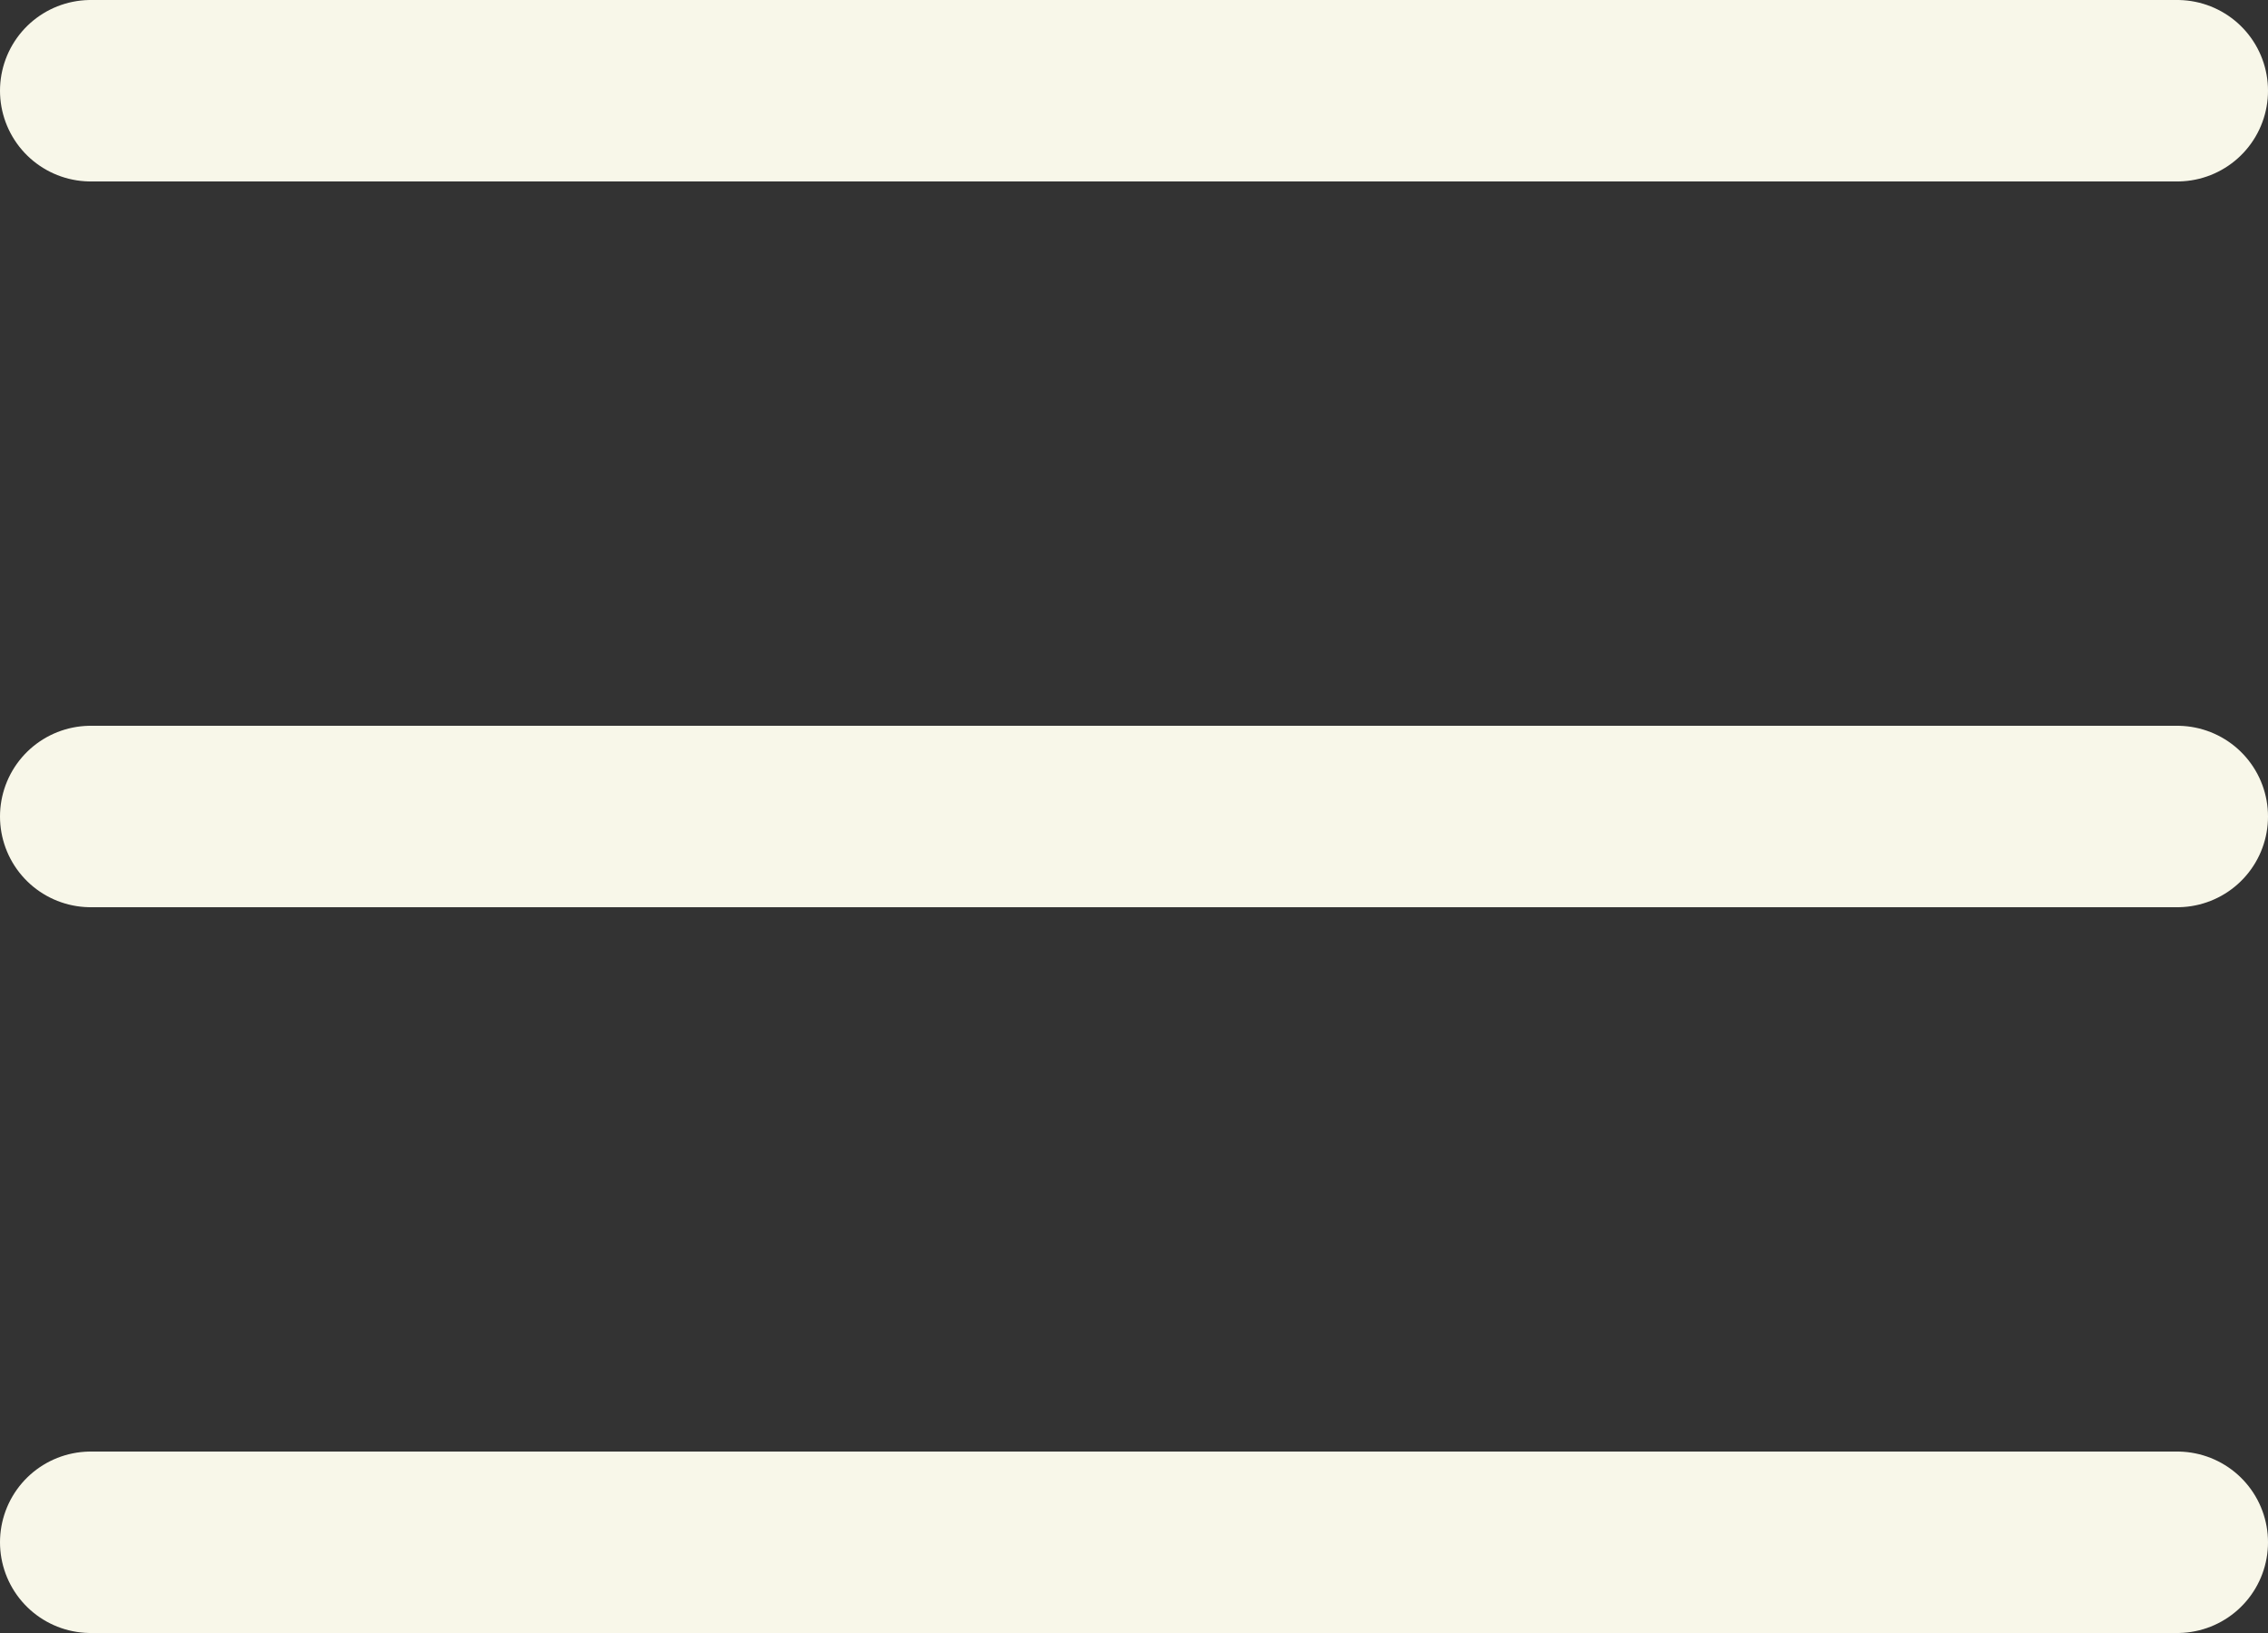
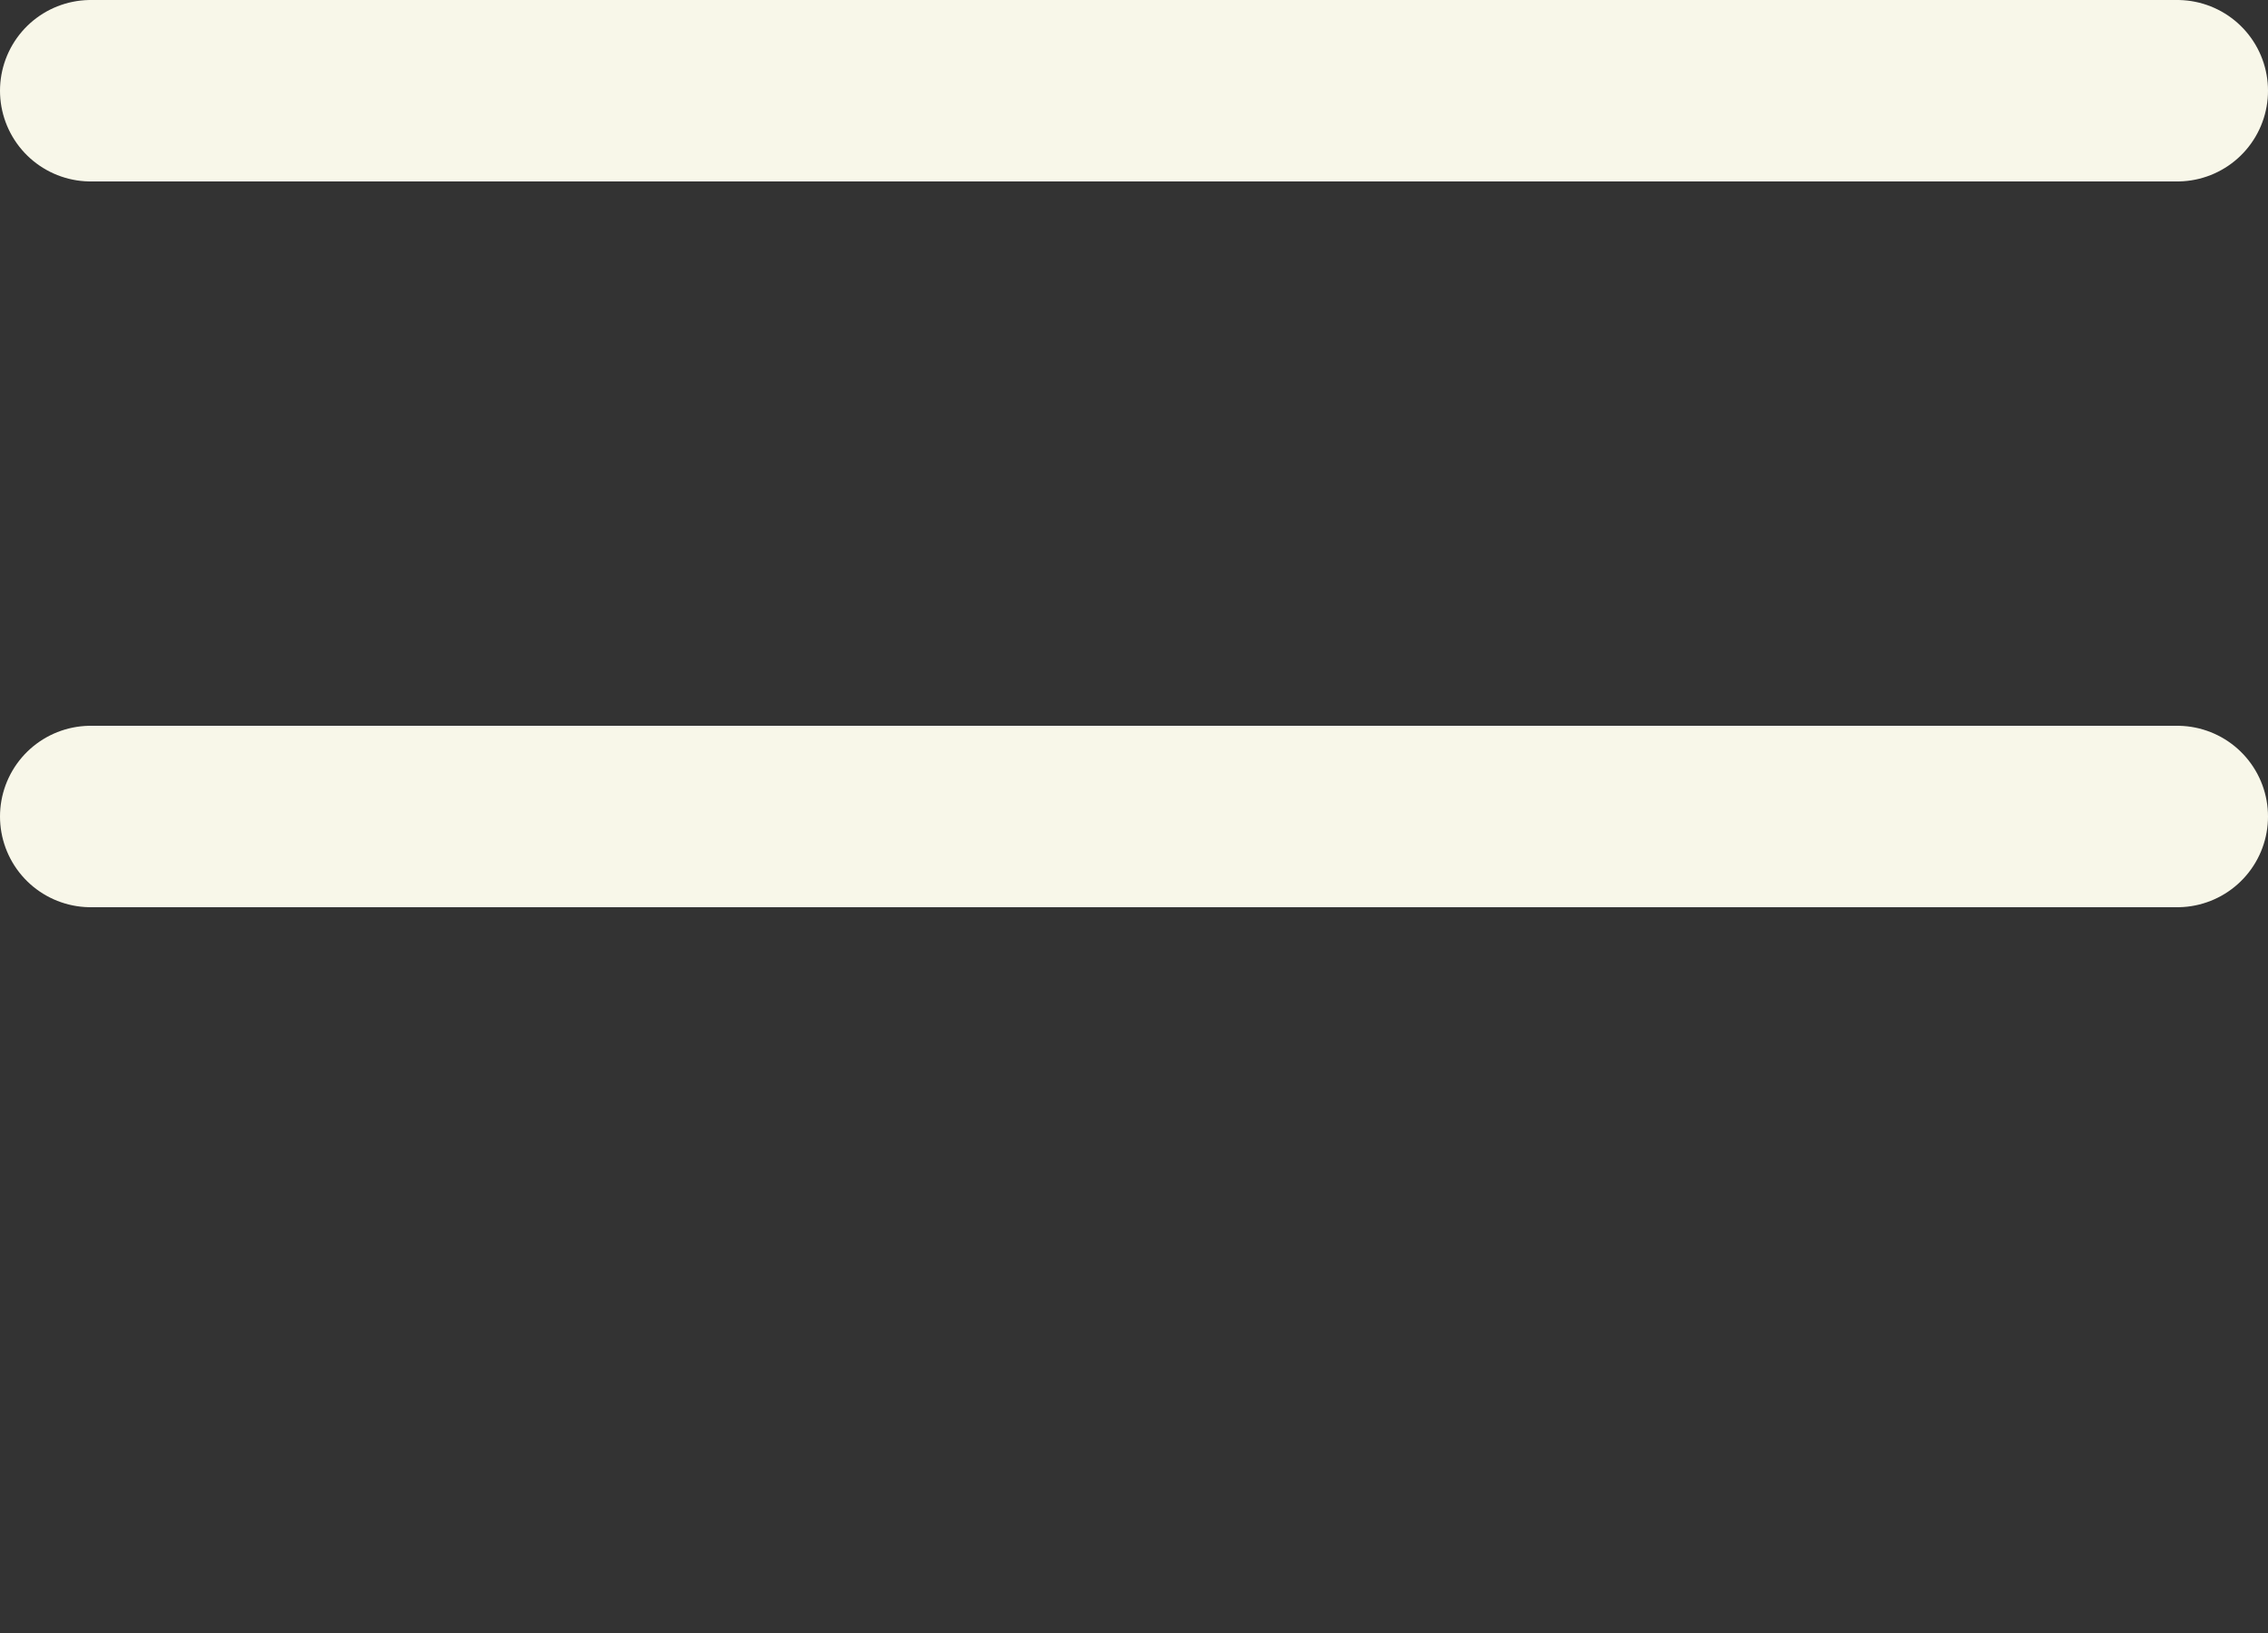
<svg xmlns="http://www.w3.org/2000/svg" width="25" height="18" viewBox="0 0 25 18" fill="none">
  <rect x="0" y="0" width="25" height="18" fill="#333333" stroke="none" />
  <line x1="1" y1="1" x2="24" y2="1" stroke="#F8F7E9" stroke-width="2" stroke-linecap="round" />
  <line x1="1" y1="9" x2="24" y2="9" stroke="#F8F7E9" stroke-width="2" stroke-linecap="round" />
-   <line x1="1" y1="17" x2="24" y2="17" stroke="#F8F7E9" stroke-width="2" stroke-linecap="round" />
</svg>